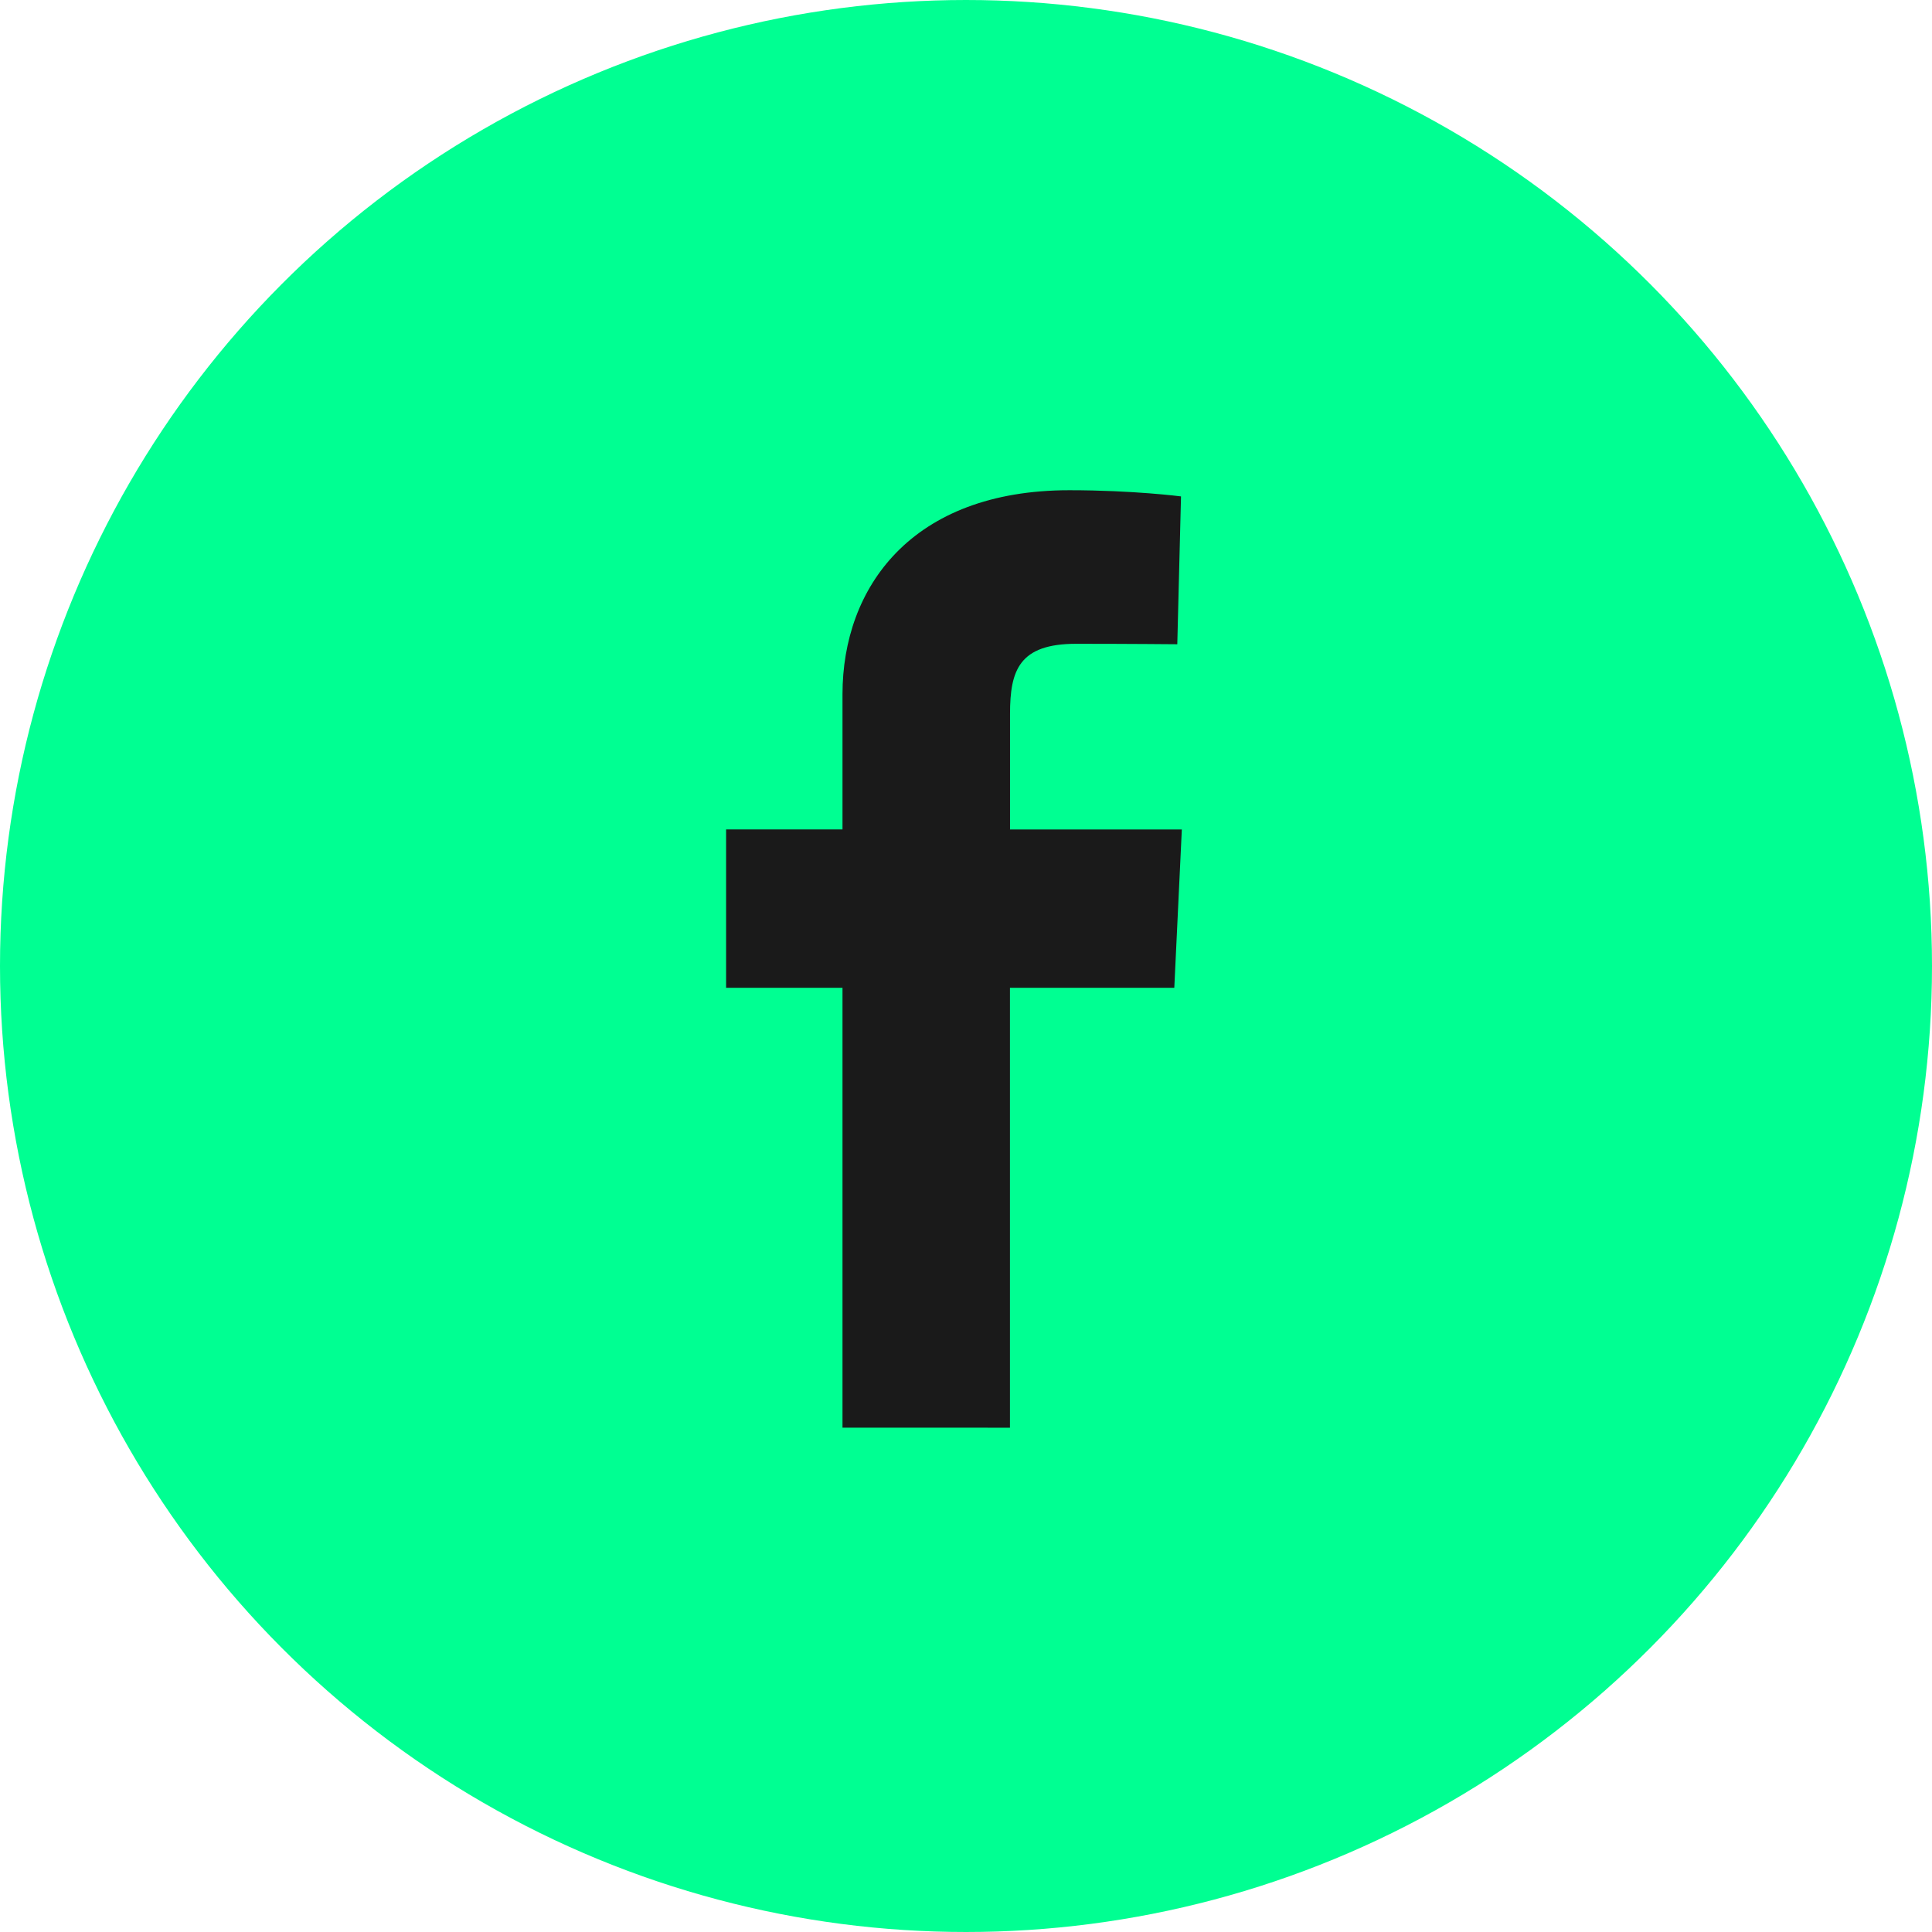
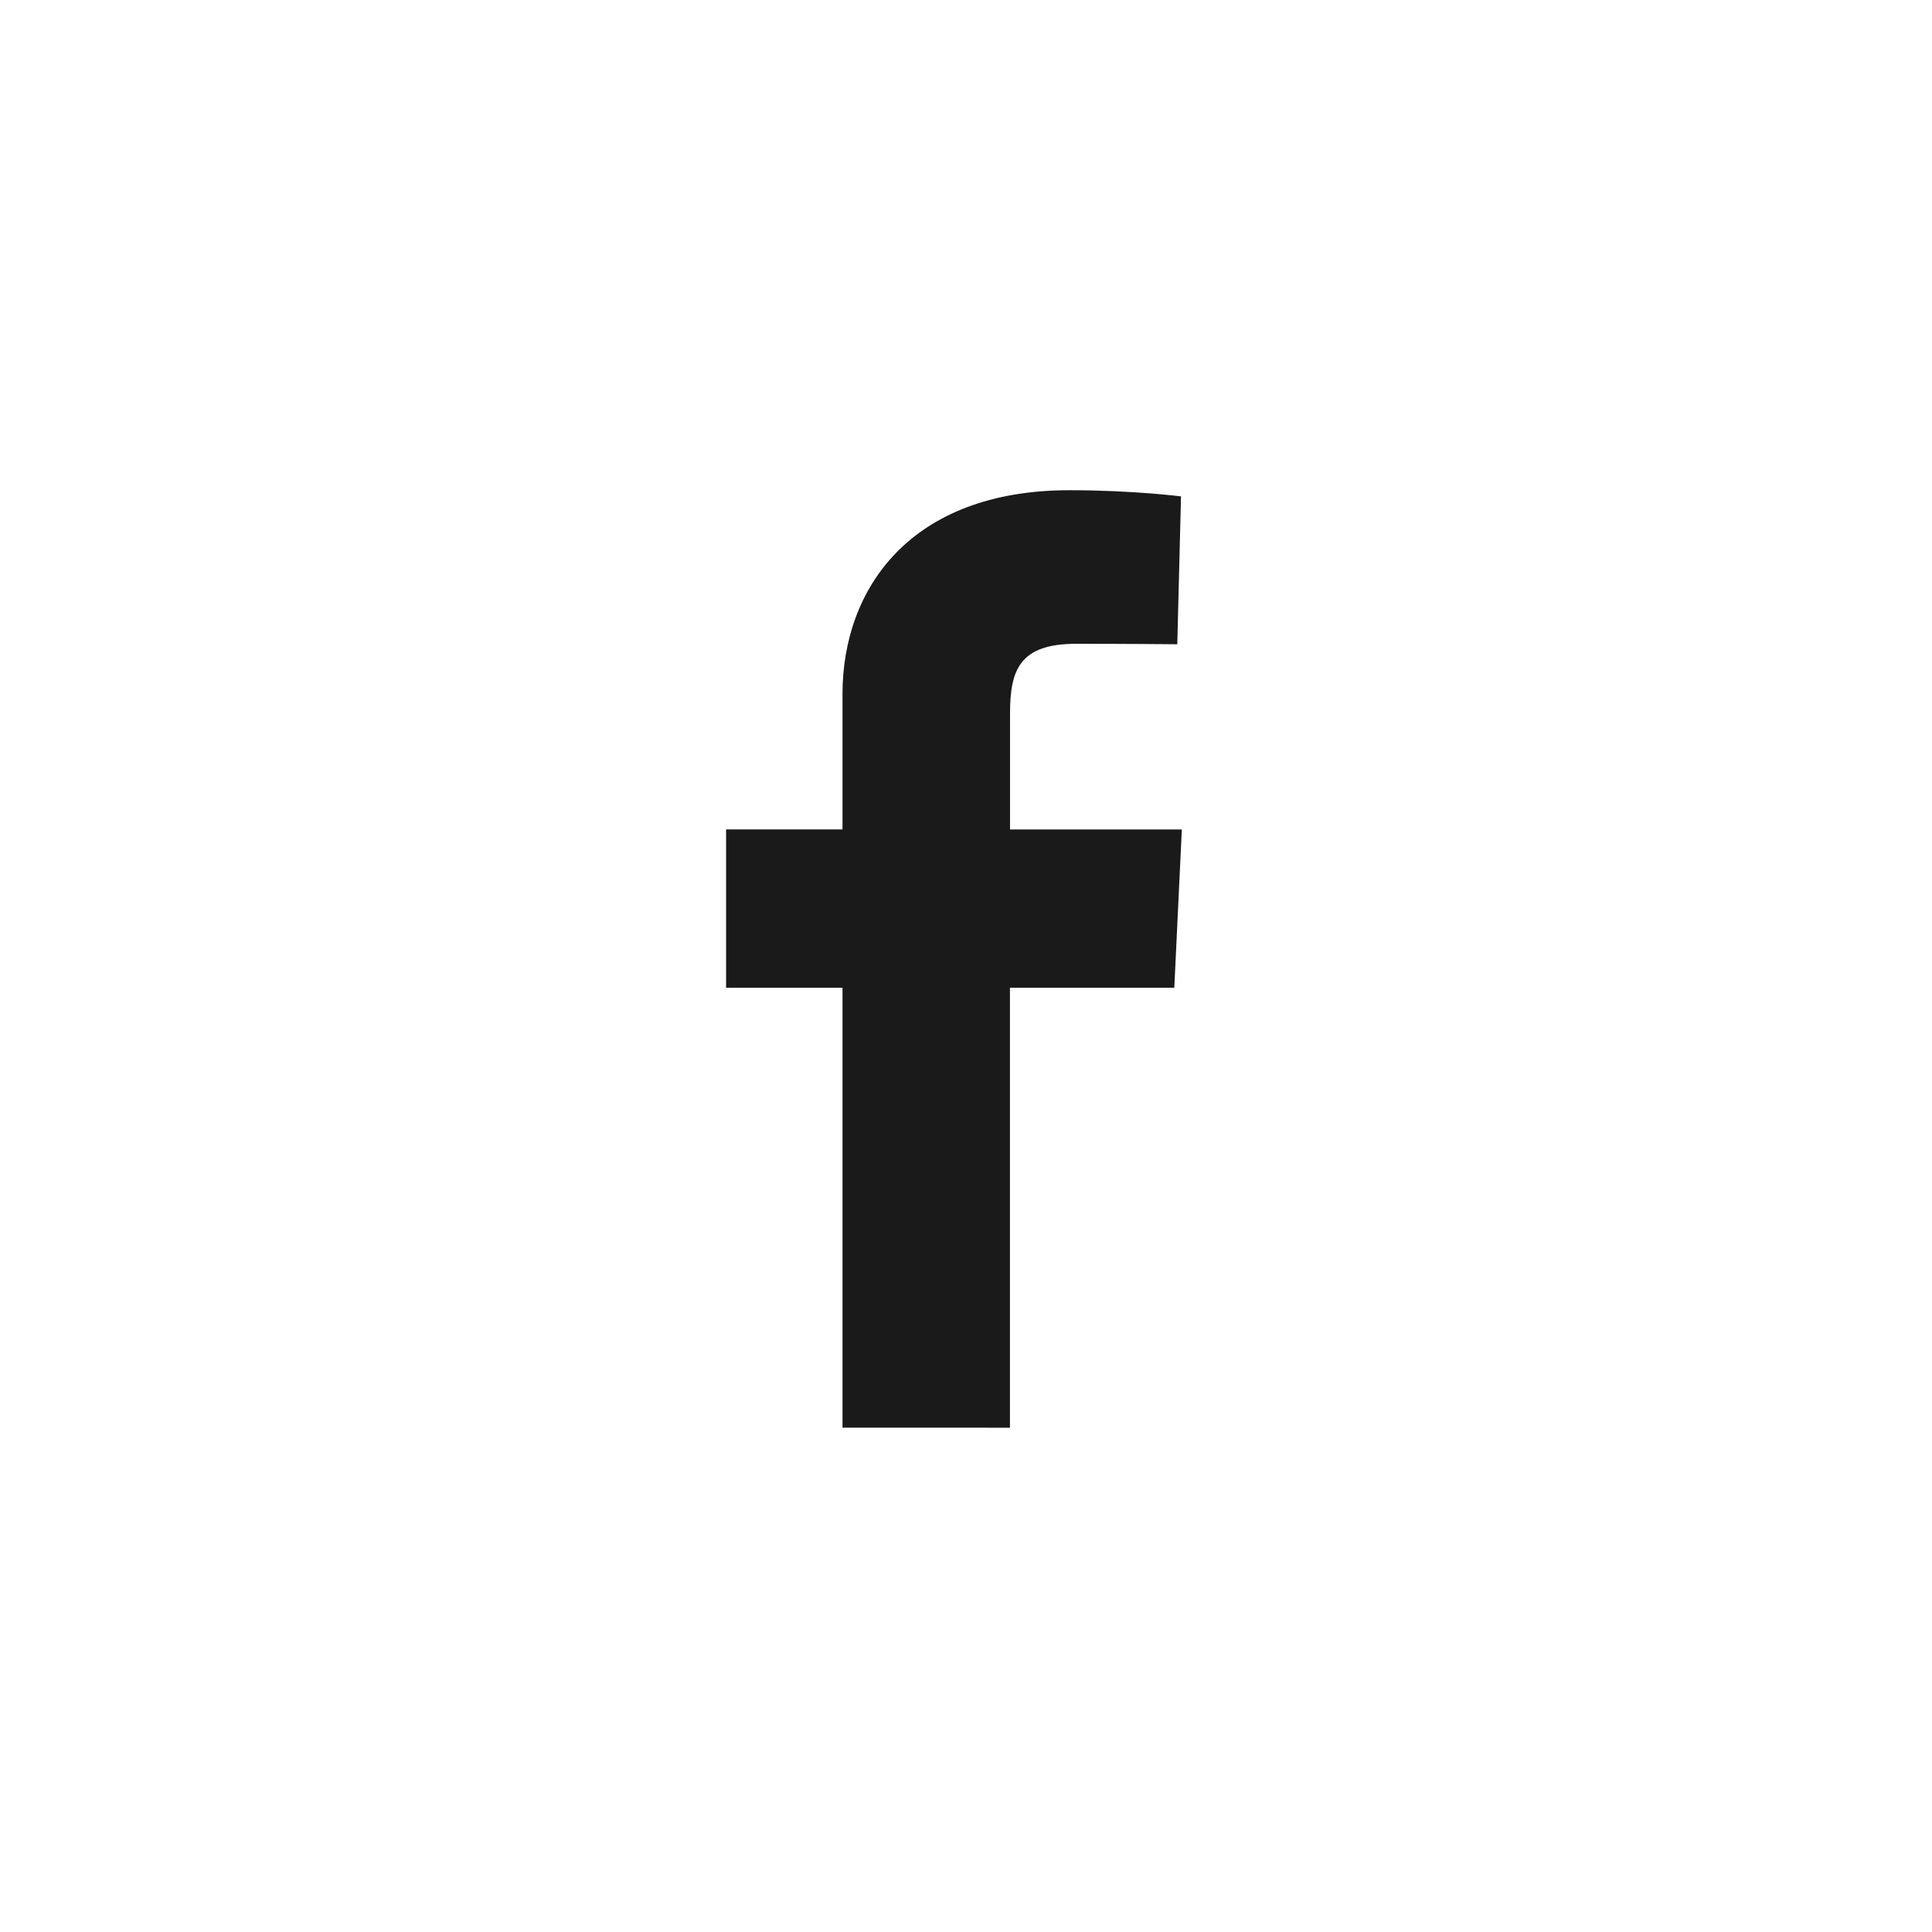
<svg xmlns="http://www.w3.org/2000/svg" width="80px" height="80px" viewBox="0 0 80 80" version="1.1">
  <title>facebook</title>
  <g id="Page-1" stroke="none" stroke-width="1" fill="none" fill-rule="evenodd">
    <g id="Contact-v1.0" transform="translate(-107, -1615)">
      <g id="Group-8" transform="translate(0, 1366)">
        <g id="Group-6" transform="translate(107, 120)">
          <g id="facebook" transform="translate(0, 129)">
-             <circle id="Oval" stroke="#00FF92" stroke-width="2" fill="#00FF92" cx="40" cy="40" r="39" />
            <g id="social-fb" transform="translate(30, 20)" fill="#1A1A1A" fill-rule="nonzero">
              <path d="M4.886,39.117 L4.886,20.902 L0.066,20.902 L0.066,14.344 L4.886,14.344 C4.886,14.344 4.886,11.655 4.886,8.743 C4.886,4.344 7.727,0.299 14.283,0.299 C16.938,0.299 18.903,0.555 18.903,0.555 L18.749,6.677 C18.749,6.677 16.748,6.658 14.564,6.658 C12.205,6.658 11.823,7.75 11.823,9.557 C11.823,10.99 11.823,6.507 11.823,14.346 L18.937,14.346 L18.625,20.903 L11.82,20.903 L11.82,39.118 L4.886,39.117 L4.886,39.117 Z" id="Path" />
            </g>
          </g>
        </g>
      </g>
    </g>
  </g>
</svg>